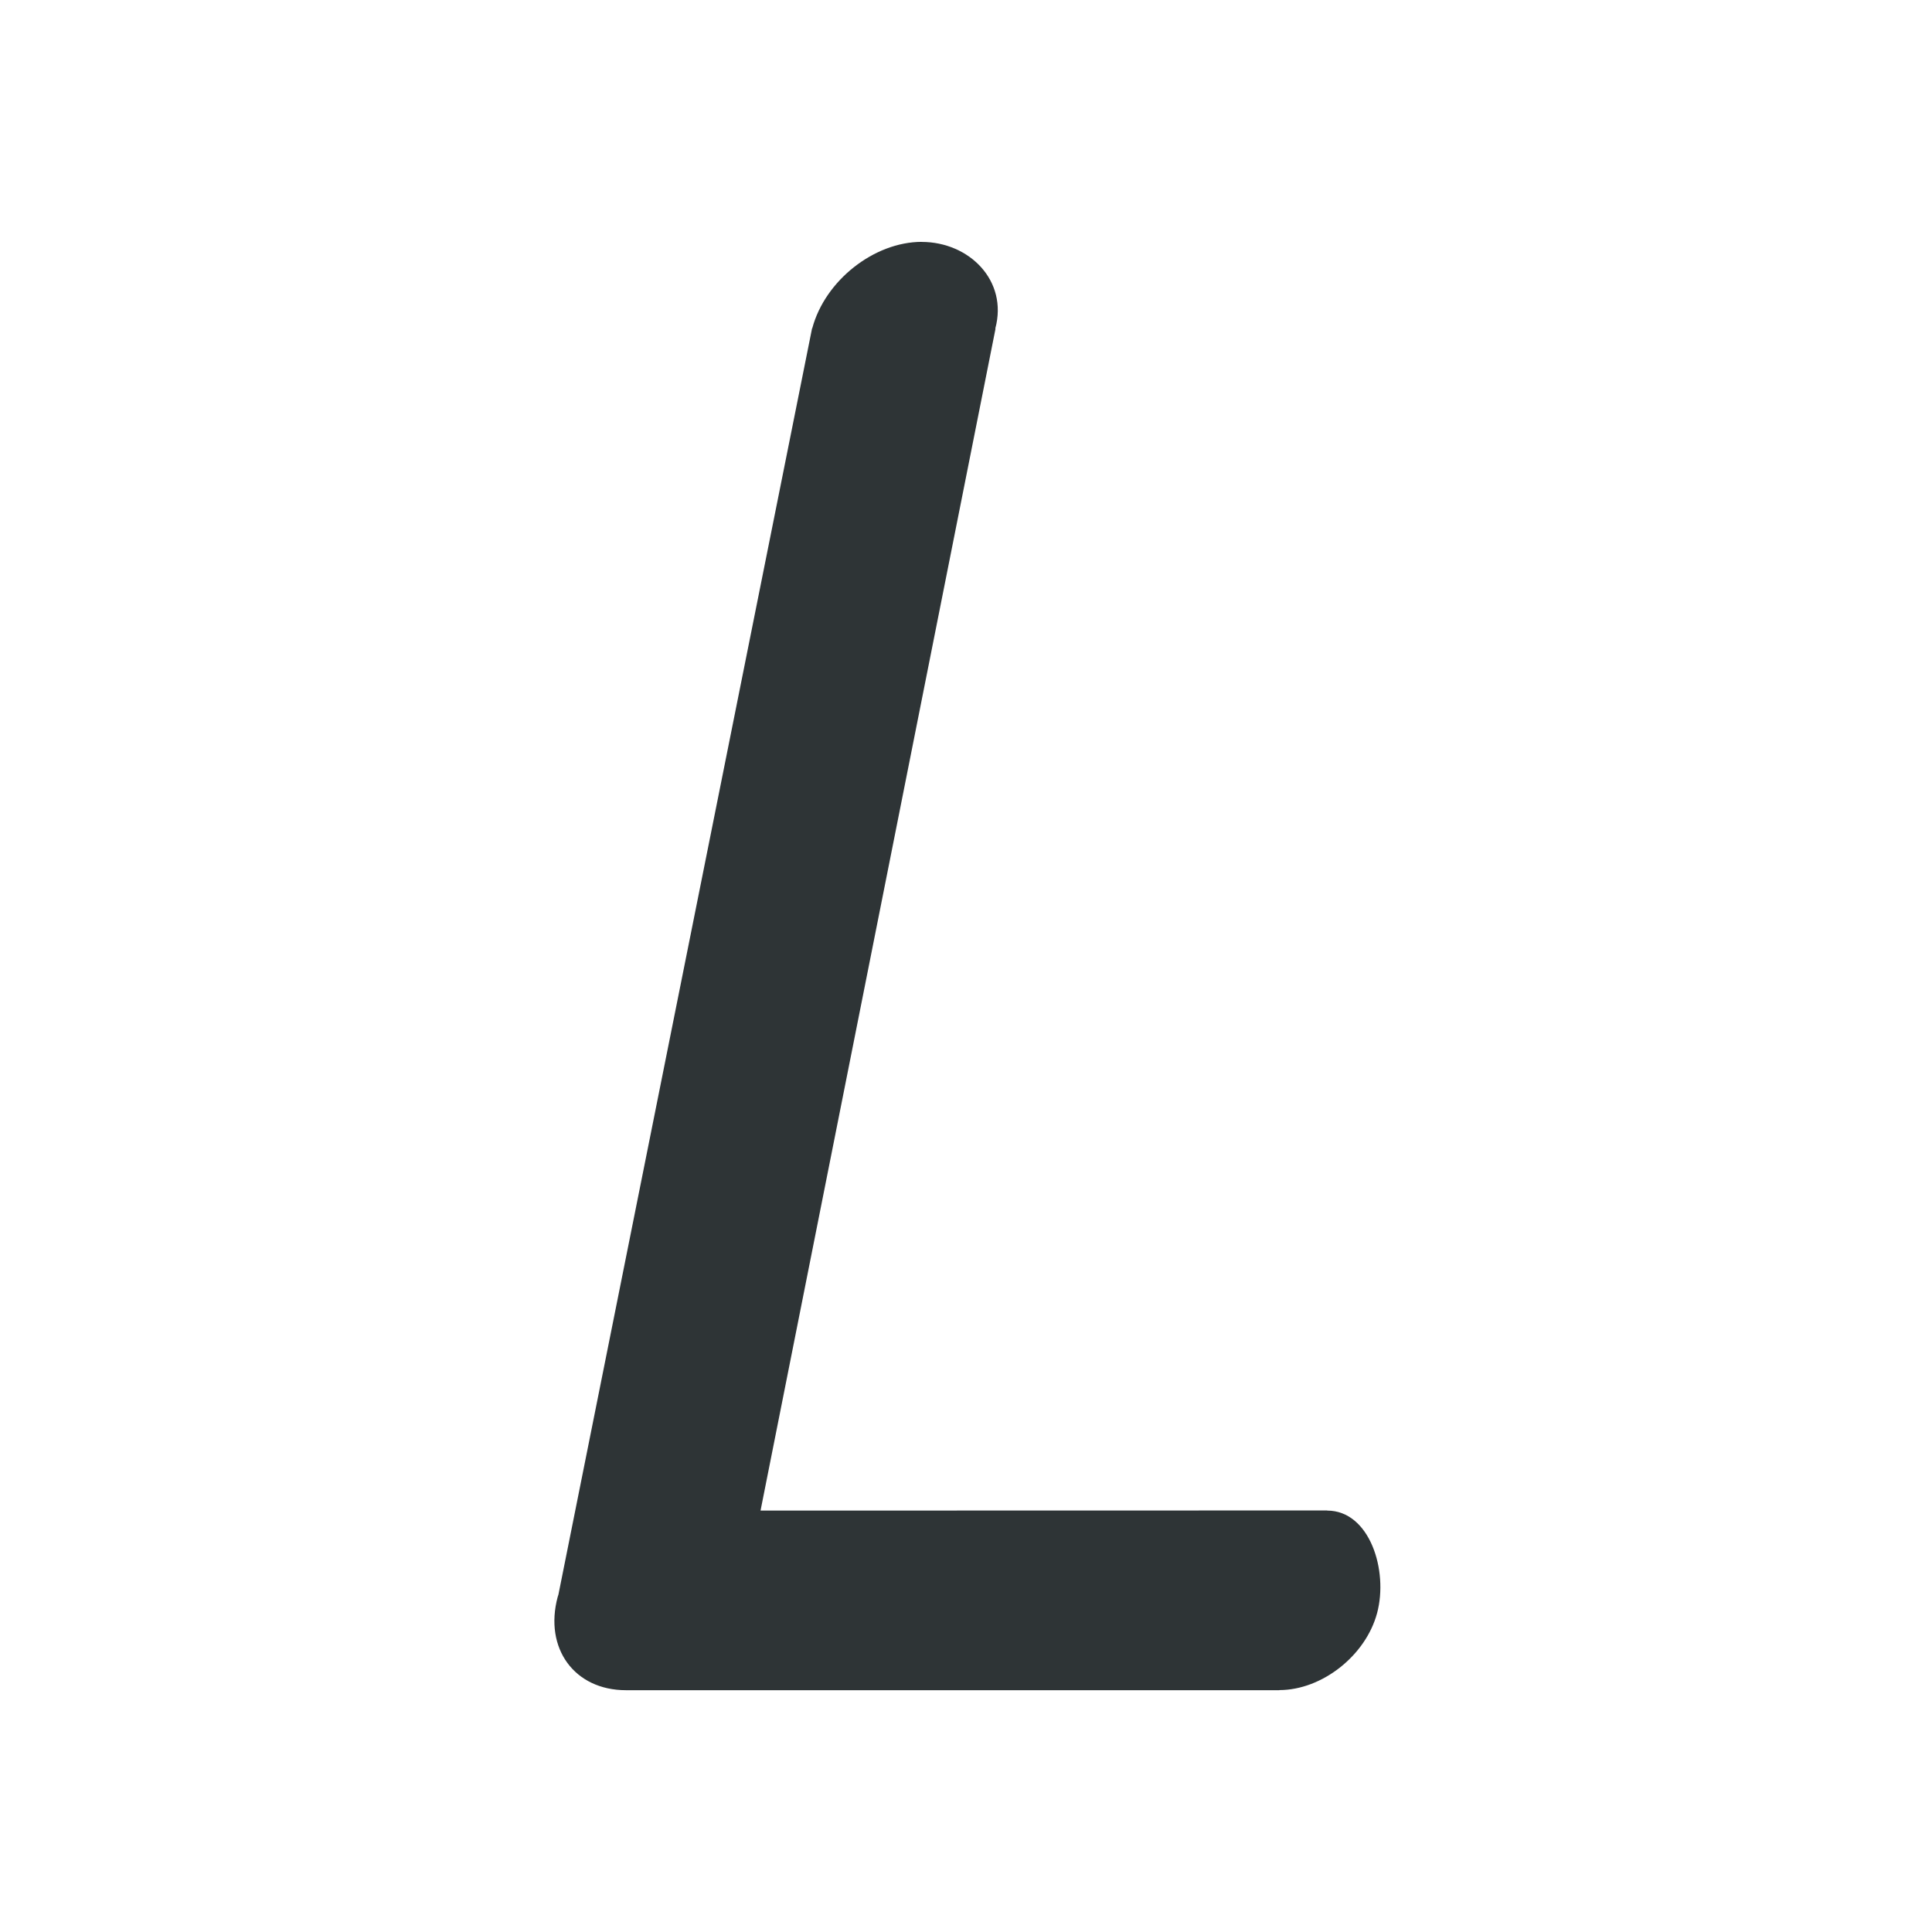
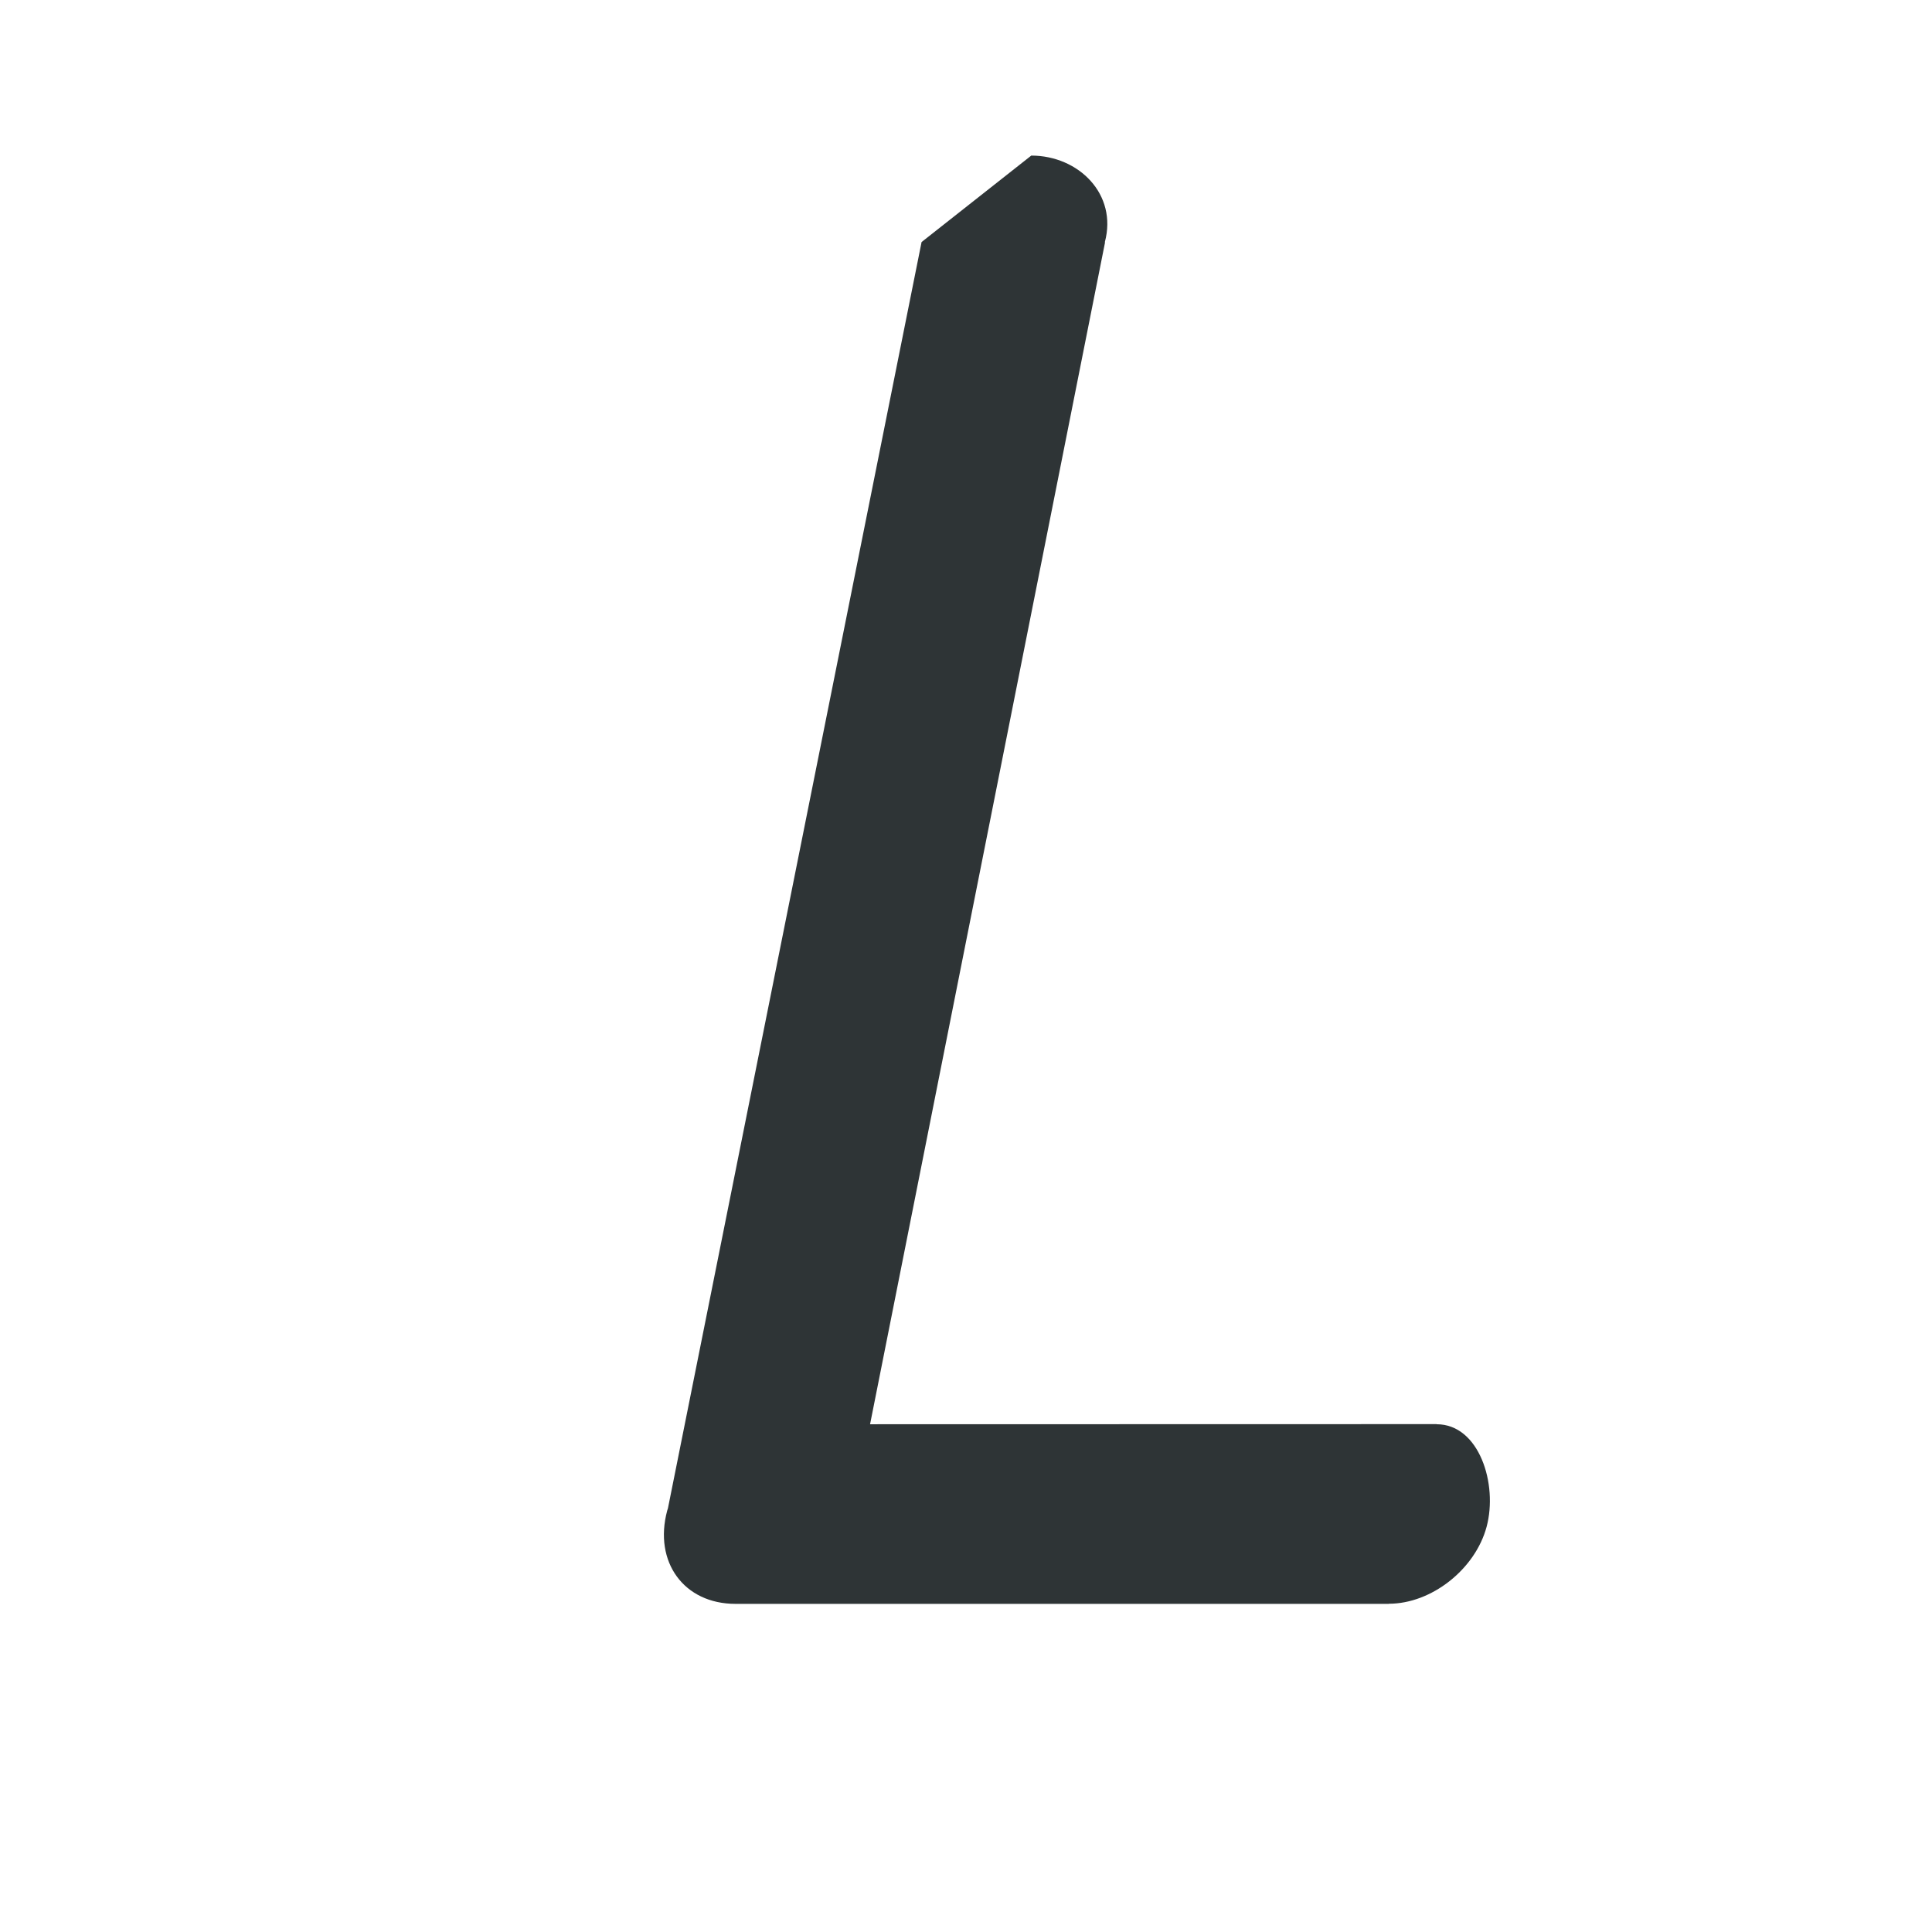
<svg xmlns="http://www.w3.org/2000/svg" height="32" viewBox="0 0 32 32" width="32">
-   <path d="m15.268 4.006c-.79-0-1.602.64-1.814 1.43l-.004.004-4.201 20.973c-.004.012-.008.025-.012.037-.228.853.278 1.545 1.131 1.545h10.824l-.002-.002c.705 0 1.43-.57 1.619-1.275.189-.705-.122-1.698-.827-1.698v-.002l-9.385.002 3.891-19.571-.002-.01c.211-.789-.43-1.431-1.219-1.432z" fill="#2e3436" />
+   <path d="m15.268 4.006l-.004.004-4.201 20.973c-.004.012-.008.025-.012.037-.228.853.278 1.545 1.131 1.545h10.824l-.002-.002c.705 0 1.43-.57 1.619-1.275.189-.705-.122-1.698-.827-1.698v-.002l-9.385.002 3.891-19.571-.002-.01c.211-.789-.43-1.431-1.219-1.432z" fill="#2e3436" />
</svg>